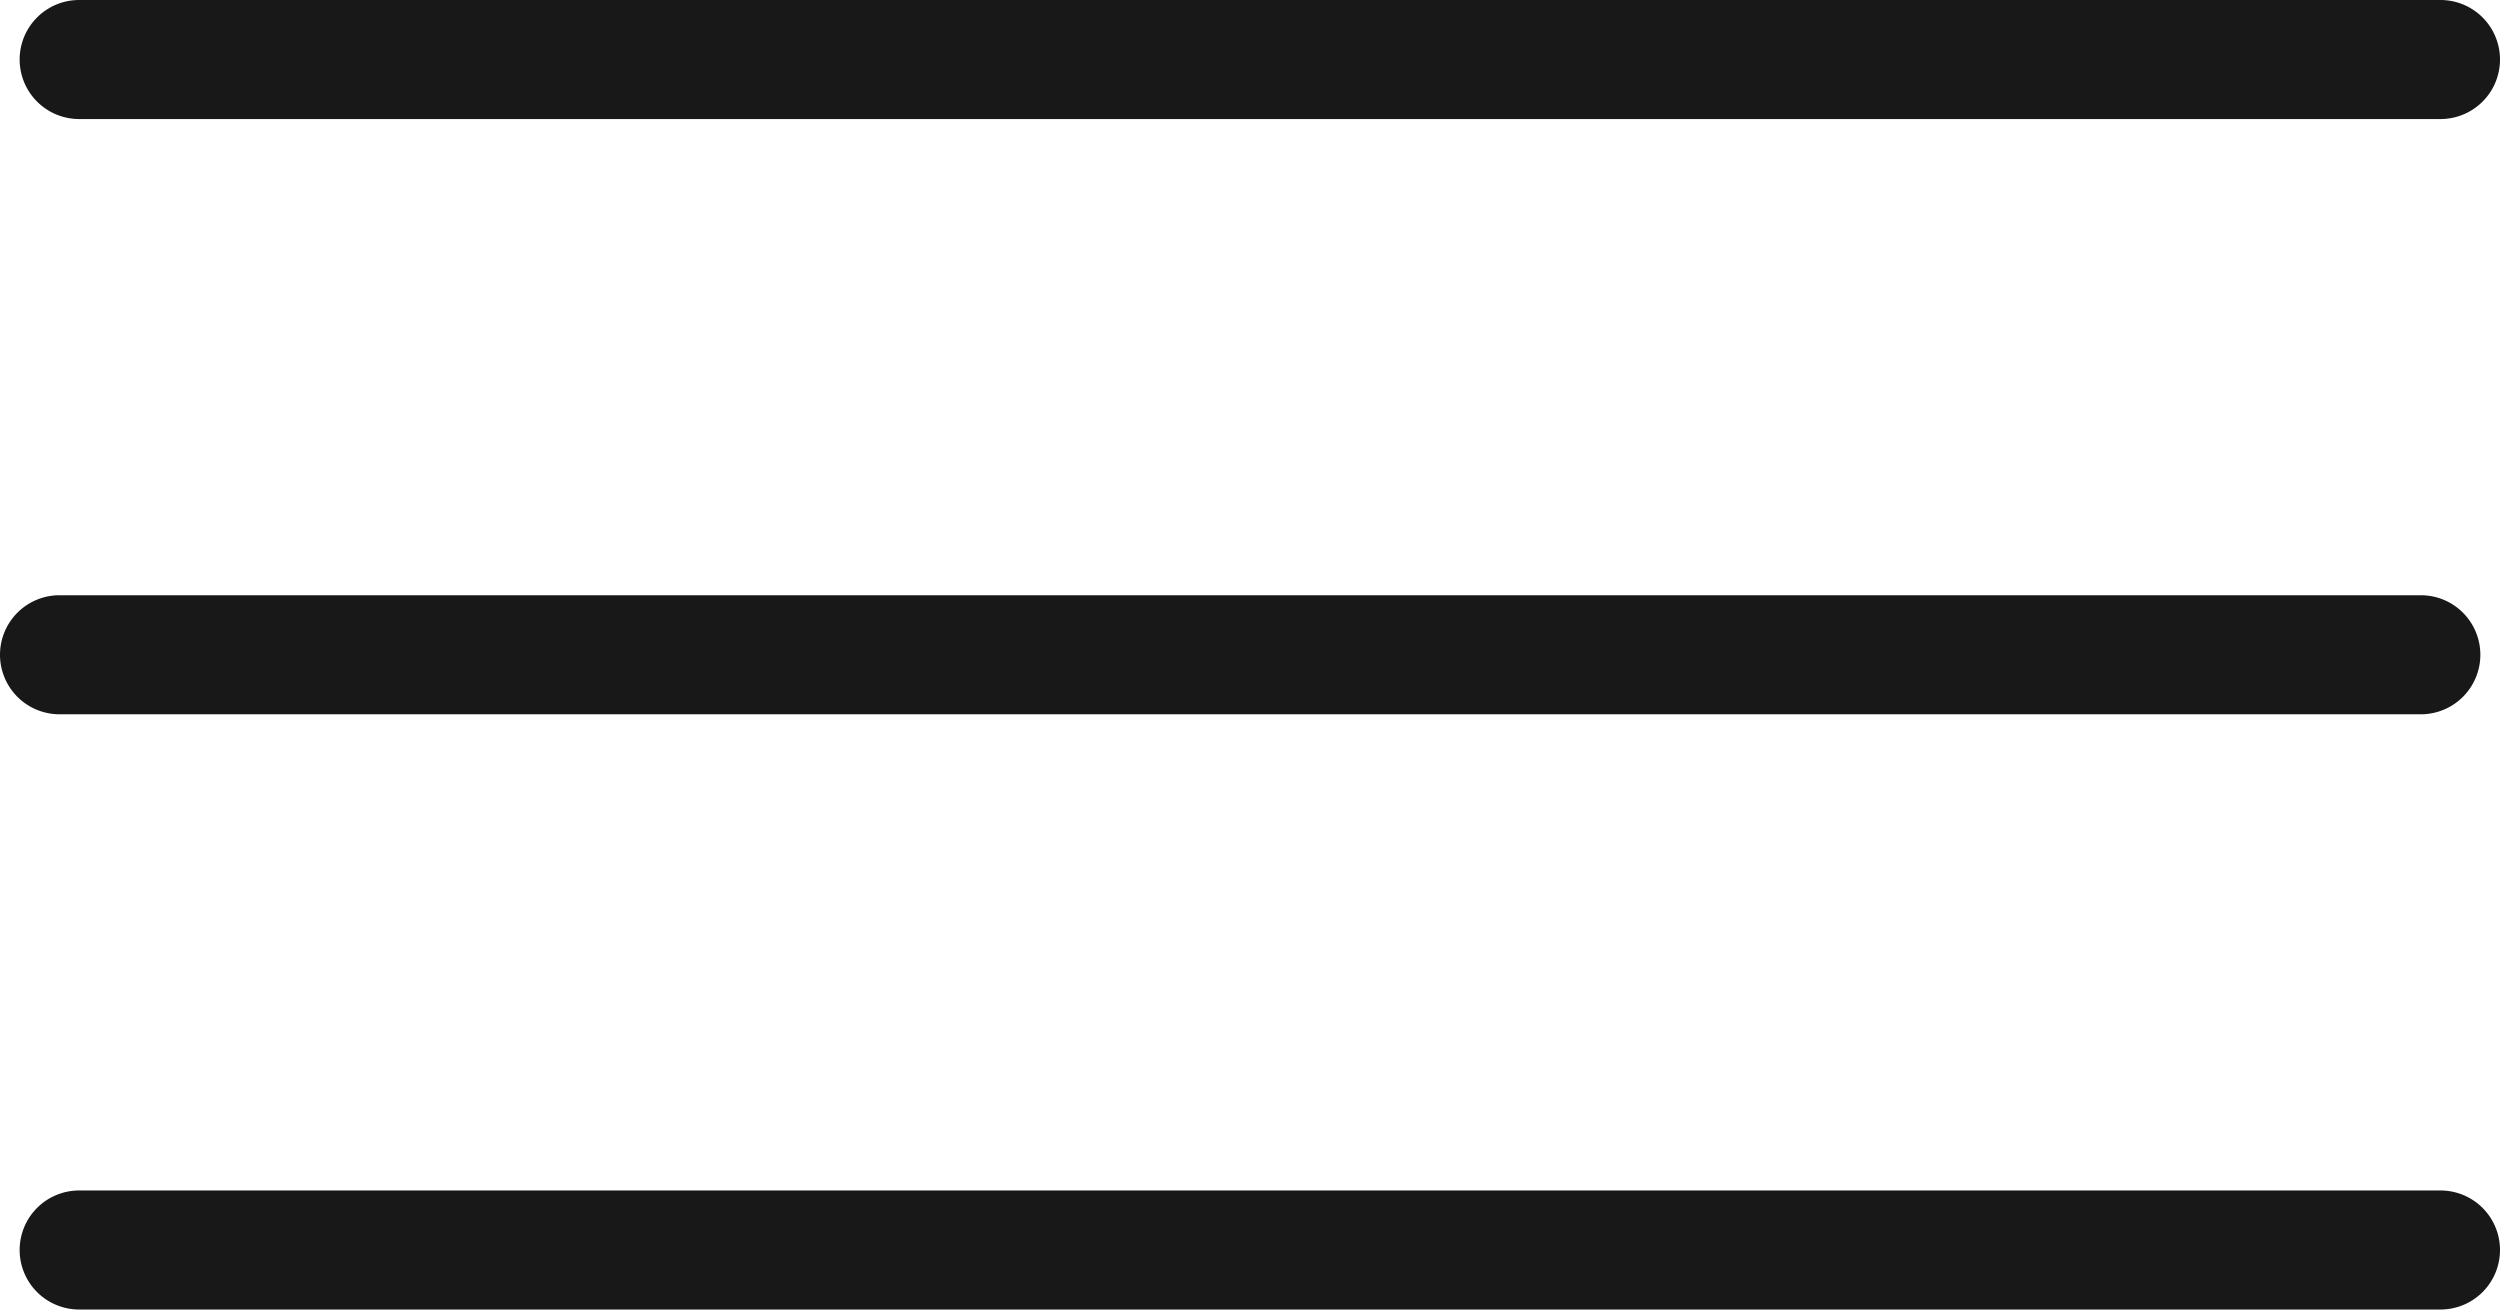
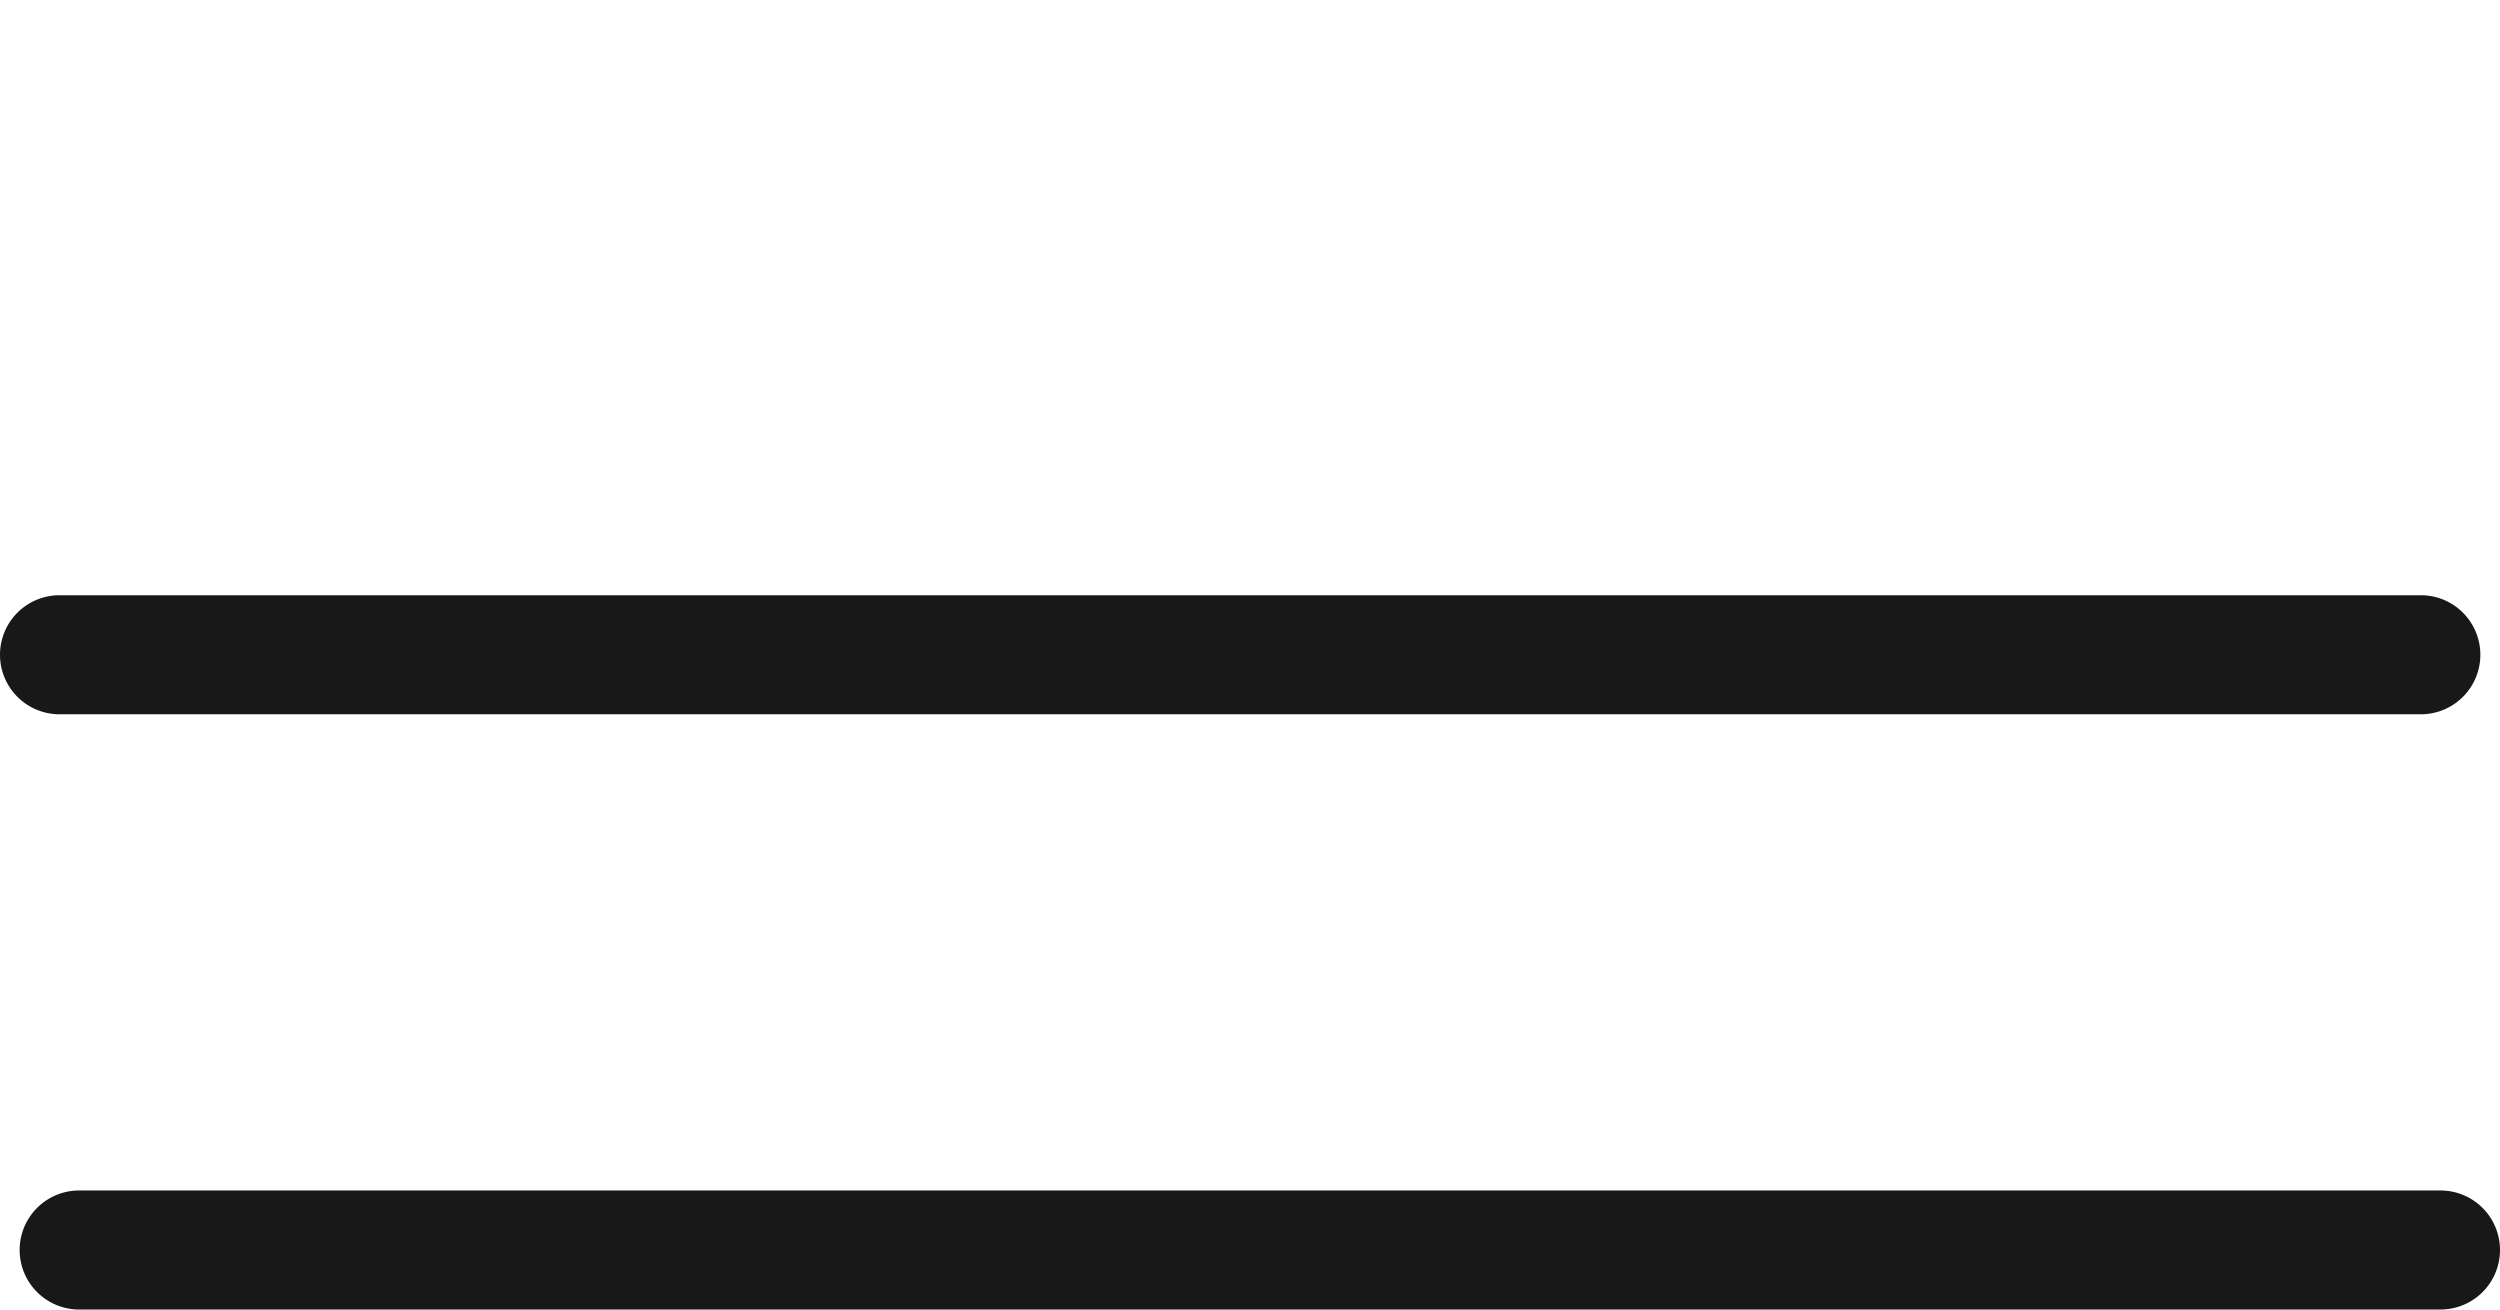
<svg xmlns="http://www.w3.org/2000/svg" width="21" height="11" viewBox="0 0 21 11">
  <g transform="translate(-106.791 22.07)">
-     <path d="M107.456-21.07h19.835a.5.5,0,0,0,.5-.5.5.5,0,0,0-.5-.5H107.456a.5.5,0,0,0-.5.5A.5.5,0,0,0,107.456-21.07Z" fill="#181818" />
    <path d="M127.126-16.07a.5.5,0,0,0,.5-.5.5.5,0,0,0-.5-.5H107.291a.5.5,0,0,0-.5.5.5.5,0,0,0,.5.5Z" fill="#181818" />
    <path d="M127.291-12.07H107.456a.5.5,0,0,0-.5.5.5.5,0,0,0,.5.5h19.835a.5.5,0,0,0,.5-.5A.5.5,0,0,0,127.291-12.07Z" fill="#181818" />
  </g>
</svg>